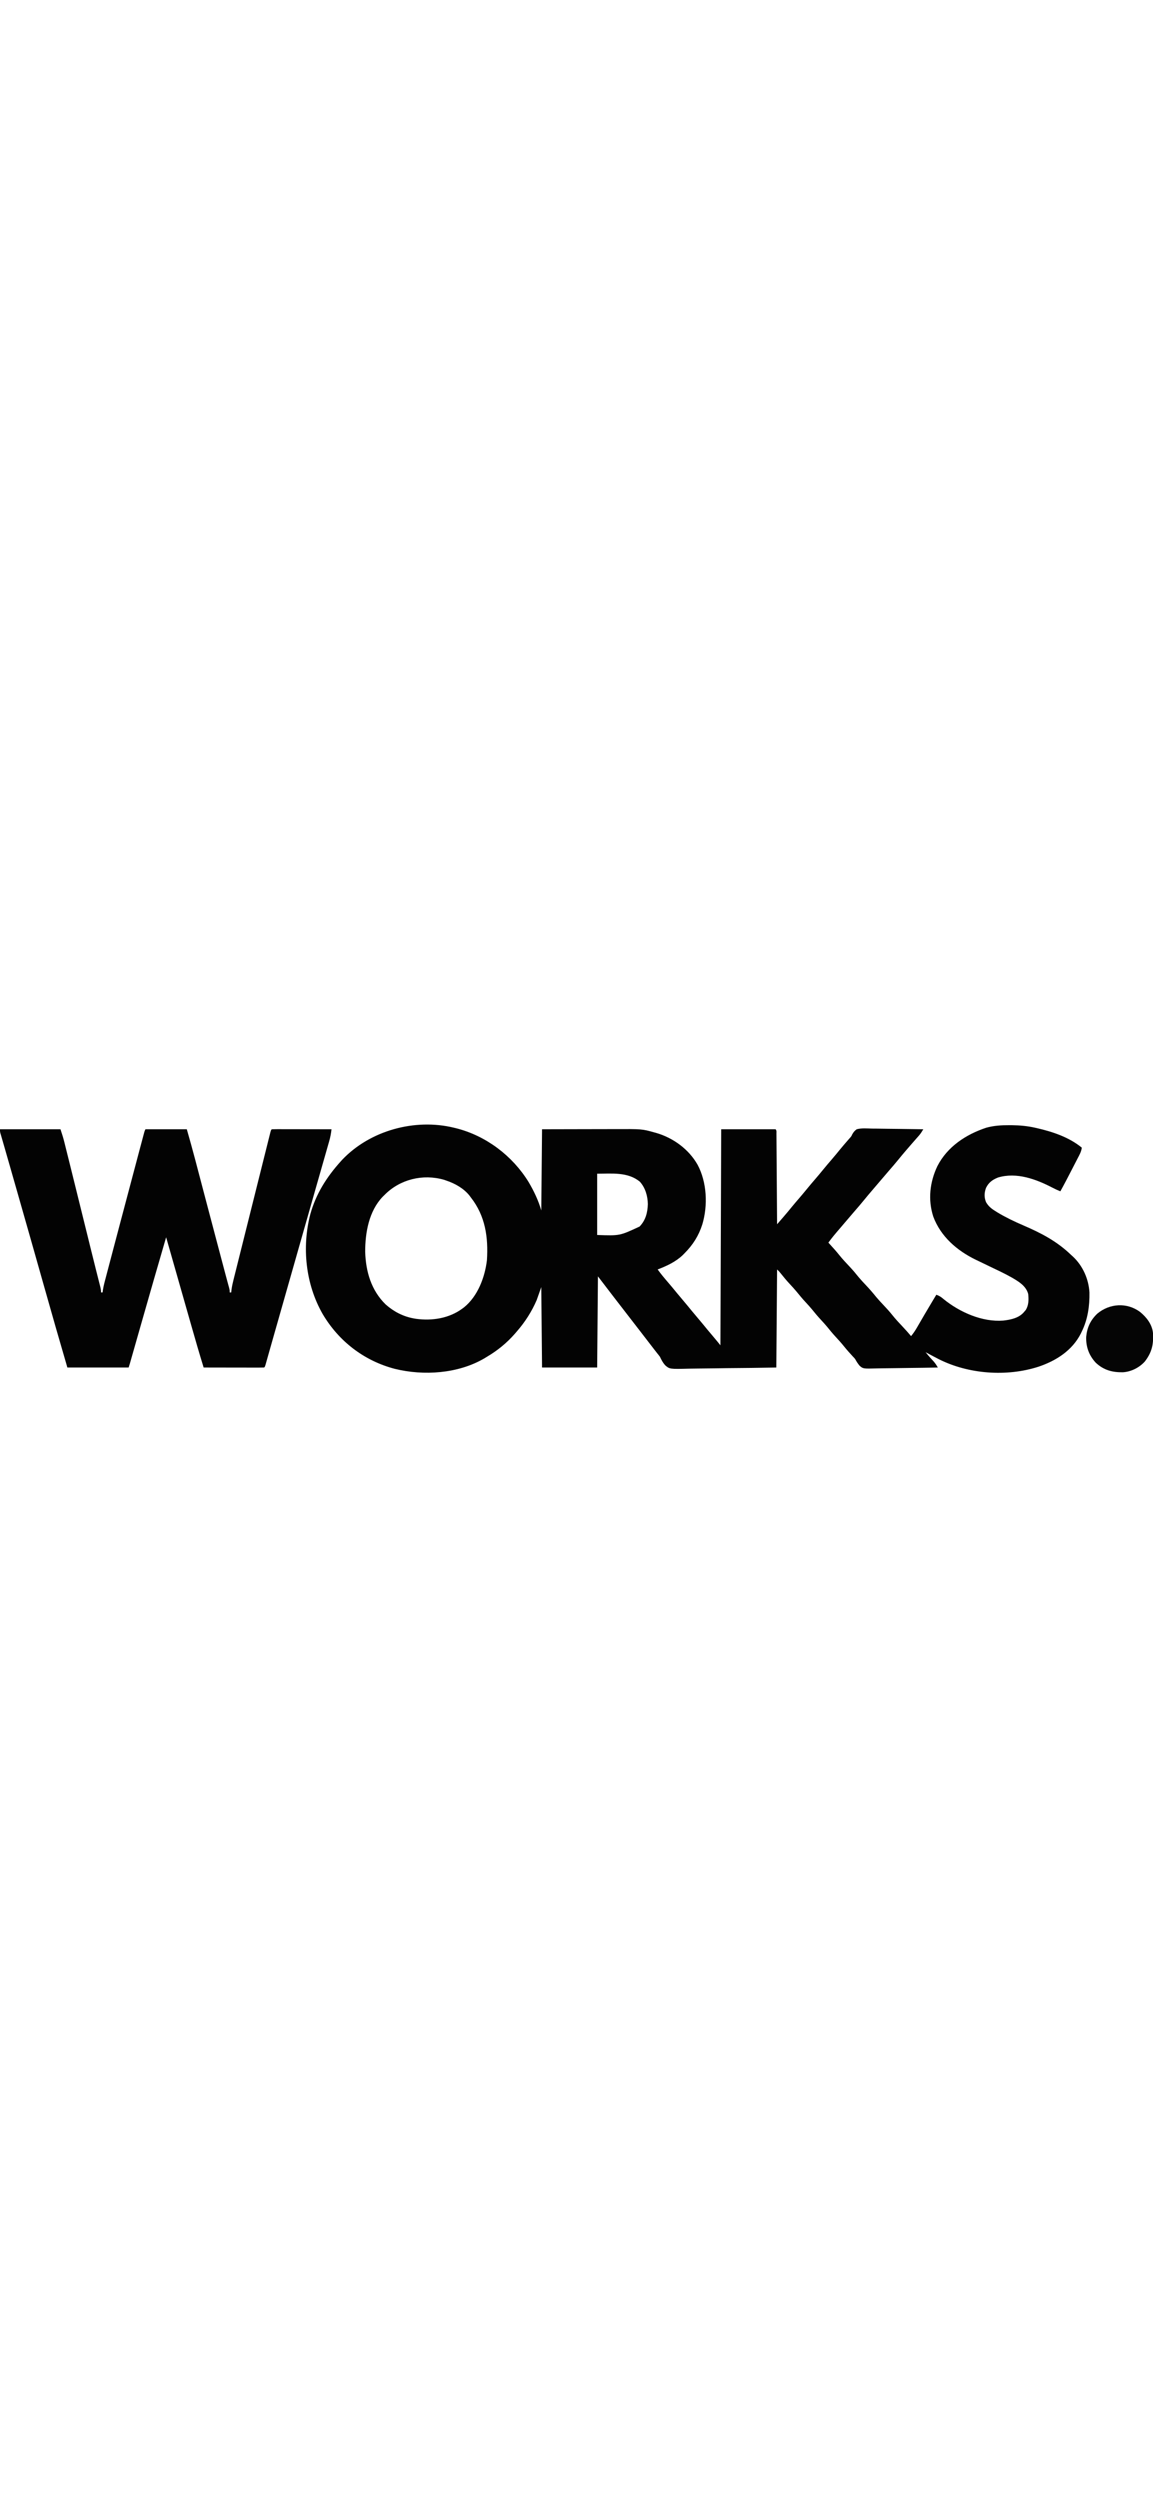
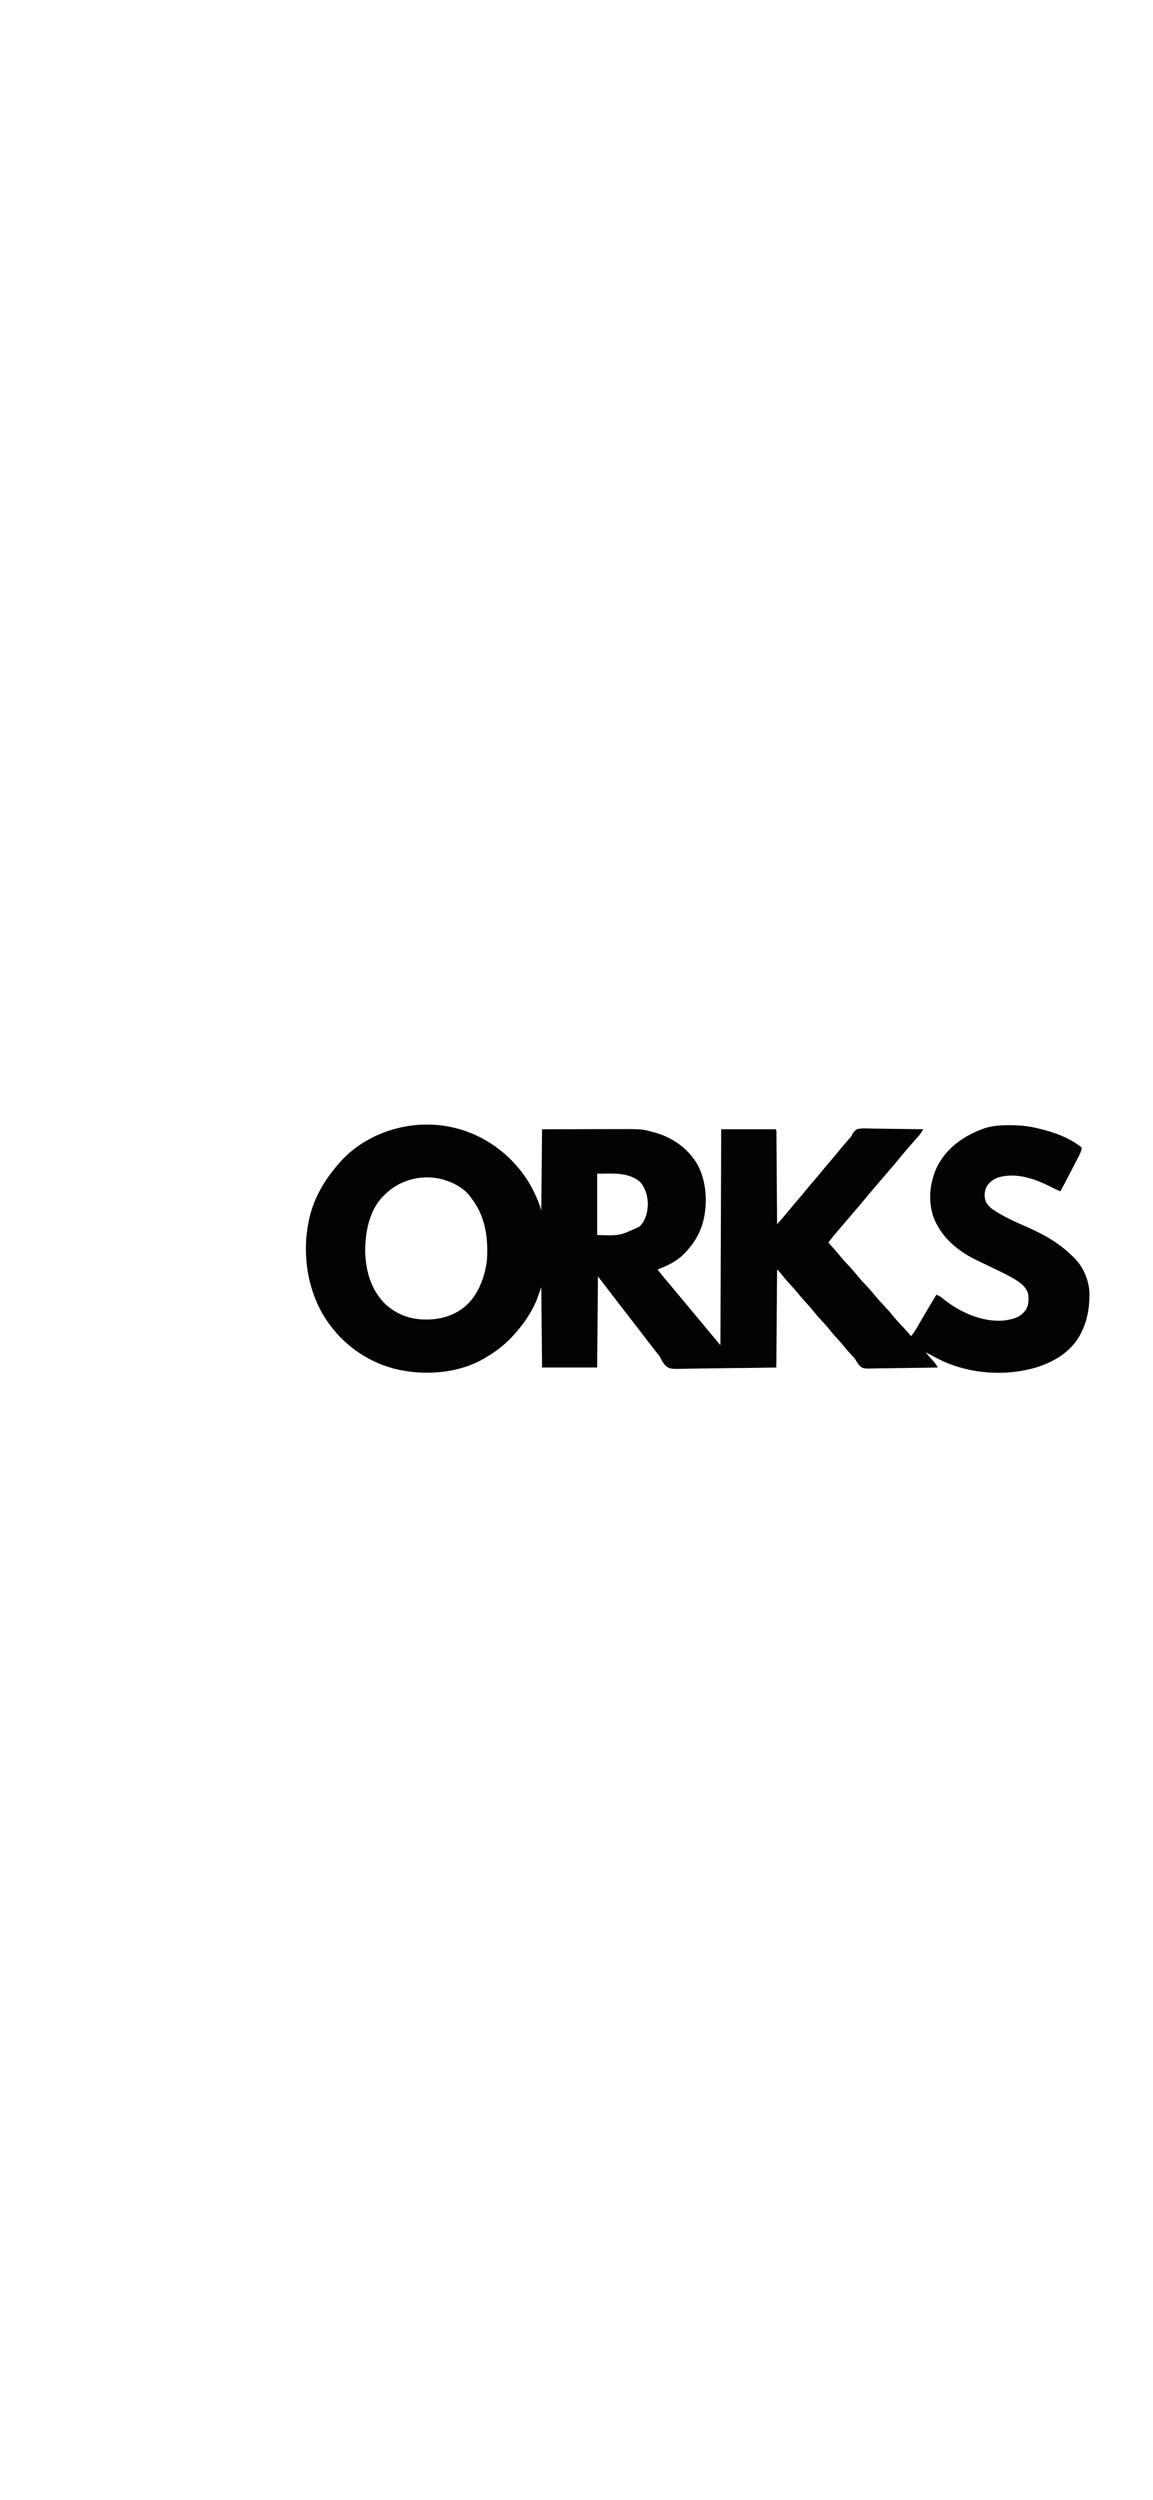
<svg xmlns="http://www.w3.org/2000/svg" version="1.1" width="150px" viewBox="0 0 1506.0 325.0">
  <path d="M0 0 C0.785 0.188 1.57 0.376 2.379 0.57 C41.6 10.322 76.348 36.534 97.465 70.938 C104.349 82.588 110.282 94.985 114 108 C114.33 73.02 114.66 38.04 115 2 C143.726 1.92 143.726 1.92 158.04 1.899 C165.744 1.888 173.448 1.875 181.152 1.849 C187.914 1.827 194.677 1.815 201.44 1.81 C204.006 1.807 206.572 1.799 209.138 1.789 C245.607 1.64 245.607 1.64 261.688 6.125 C262.459 6.335 263.231 6.544 264.027 6.76 C286.336 13.212 306.64 28.029 318.147 48.301 C330.401 71.139 331.712 101.452 324.382 126.077 C319.591 141.067 312.07 152.914 301 164 C300.269 164.743 299.538 165.485 298.785 166.25 C289.539 175.066 277.818 180.498 266 185 C270.186 190.813 274.722 196.236 279.401 201.651 C283.254 206.113 287.006 210.646 290.723 215.223 C293.282 218.344 295.886 221.425 298.5 224.5 C302.621 229.35 306.67 234.252 310.688 239.188 C313.261 242.318 315.876 245.412 318.5 248.5 C322.614 253.342 326.657 258.236 330.668 263.164 C333.803 266.977 336.994 270.741 340.195 274.498 C342.856 277.625 345.433 280.792 348 284 C348.495 144.41 348.495 144.41 349 2 C372.43 2 395.86 2 420 2 C421.641 3.641 421.142 5.526 421.158 7.79 C421.168 8.826 421.178 9.862 421.188 10.93 C421.194 12.077 421.199 13.223 421.205 14.405 C421.215 15.604 421.225 16.804 421.235 18.04 C421.262 21.34 421.283 24.639 421.303 27.939 C421.325 31.383 421.353 34.828 421.379 38.273 C421.429 44.8 421.474 51.327 421.517 57.854 C421.567 65.283 421.622 72.712 421.677 80.142 C421.791 95.428 421.898 110.714 422 126 C424.073 123.617 426.144 121.232 428.215 118.848 C428.797 118.179 429.378 117.51 429.978 116.821 C433.973 112.218 437.856 107.545 441.691 102.809 C444.413 99.497 447.201 96.247 450 93 C453.555 88.875 457.068 84.728 460.5 80.5 C464.434 75.654 468.484 70.919 472.559 66.191 C475.59 62.667 478.57 59.11 481.5 55.5 C485.434 50.654 489.484 45.919 493.559 41.191 C497.331 36.805 501.003 32.345 504.648 27.852 C507.894 23.916 511.226 20.056 514.576 16.209 C515.285 15.39 515.285 15.39 516.008 14.555 C516.48 14.03 516.953 13.506 517.44 12.966 C519.079 11.042 519.079 11.042 520.13 8.715 C521.798 5.716 523.207 4.03 526 2 C532.33 0.294 539.228 0.956 545.715 1.121 C547.655 1.138 549.596 1.151 551.537 1.16 C556.629 1.194 561.719 1.282 566.811 1.382 C572.012 1.474 577.214 1.515 582.416 1.561 C592.612 1.657 602.806 1.81 613 2 C611.25 4.956 609.559 7.699 607.285 10.277 C606.77 10.866 606.255 11.455 605.724 12.062 C605.175 12.681 604.627 13.3 604.062 13.938 C602.892 15.274 601.721 16.612 600.551 17.949 C599.663 18.961 599.663 18.961 598.756 19.994 C596.069 23.063 593.406 26.153 590.75 29.25 C590.251 29.831 589.752 30.413 589.238 31.012 C586.298 34.449 583.412 37.924 580.562 41.438 C576.46 46.489 572.213 51.403 567.94 56.31 C563.953 60.891 560.012 65.507 556.099 70.151 C552.715 74.164 549.299 78.147 545.875 82.125 C542.382 86.186 538.936 90.275 535.562 94.438 C531.46 99.489 527.213 104.403 522.94 109.31 C518.955 113.889 515.015 118.502 511.105 123.145 C508.706 125.991 506.294 128.825 503.859 131.641 C498.691 137.621 493.623 143.579 489 150 C489.617 150.666 490.235 151.333 490.871 152.02 C495.139 156.665 499.312 161.318 503.25 166.25 C507.534 171.567 512.159 176.496 516.847 181.452 C520.986 185.85 524.827 190.403 528.594 195.125 C531.597 198.714 534.785 202.101 538 205.5 C542.772 210.544 547.262 215.694 551.594 221.125 C554.597 224.714 557.785 228.101 561 231.5 C564.994 235.722 568.873 239.953 572.5 244.5 C576.723 249.793 581.297 254.702 585.953 259.611 C589.768 263.639 593.42 267.762 597 272 C599.957 268.462 602.378 264.859 604.688 260.871 C605.027 260.288 605.367 259.705 605.717 259.104 C606.441 257.859 607.163 256.614 607.884 255.367 C609.768 252.11 611.664 248.86 613.559 245.609 C613.935 244.962 614.312 244.315 614.7 243.648 C618.108 237.8 621.572 231.986 625.062 226.188 C625.568 225.347 626.074 224.506 626.596 223.64 C627.729 221.759 628.864 219.88 630 218 C633.785 219.319 636.313 220.925 639.312 223.562 C660.495 240.851 690.001 253.894 717.465 251.727 C727.573 250.543 738.363 248.35 745 240 C745.557 239.361 746.114 238.721 746.688 238.062 C750.793 231.611 750.714 224.379 750 217 C747.099 206.439 737.695 200.877 728.804 195.669 C718.9 190.051 708.507 185.303 698.25 180.375 C693.731 178.203 689.216 176.022 684.703 173.836 C683.691 173.353 682.68 172.871 681.637 172.374 C657.029 160.449 635.739 142.111 626 116 C618.856 93.877 621.466 70.918 631.375 50.113 C644.44 24.658 668.647 8.808 695.109 0.008 C704.994 -2.75 714.845 -3.36 725.062 -3.312 C726.335 -3.308 727.608 -3.303 728.919 -3.298 C739.2 -3.171 748.977 -2.266 759 0 C759.769 0.172 760.538 0.343 761.331 0.52 C782.117 5.292 803.282 12.352 820 26 C819.405 31.227 816.91 35.476 814.52 40.07 C814.069 40.947 813.619 41.824 813.154 42.728 C811.713 45.53 810.263 48.327 808.812 51.125 C807.856 52.984 806.899 54.843 805.943 56.703 C801.4 65.526 796.833 74.331 792 83 C788.491 81.632 785.174 80.085 781.837 78.335 C760.387 67.161 734.853 57.718 710.617 64.969 C703.393 67.815 698.305 71.488 694.875 78.574 C692.544 85.038 692.33 90.733 694.918 97.113 C697.811 102.157 701.43 105.285 706.312 108.312 C707.402 109.01 708.491 109.707 709.613 110.426 C720.579 117.004 731.954 122.467 743.692 127.499 C767.108 137.563 787.516 148.217 806 166 C806.728 166.654 807.457 167.307 808.207 167.98 C821.226 180.024 828.966 197.379 830 215 C830.297 232.691 827.84 249.999 820 266 C819.559 266.92 819.118 267.841 818.664 268.789 C807.402 290.877 786.322 304.279 763.346 311.971 C721.848 325.32 671.843 321.69 632.895 301.949 C627.23 299.027 621.604 296.036 616 293 C619.425 297.369 623.108 301.43 626.879 305.5 C628.91 307.894 630.422 310.296 632 313 C619.248 313.255 606.496 313.451 593.742 313.57 C587.819 313.627 581.898 313.705 575.976 313.83 C570.257 313.95 564.54 314.015 558.82 314.044 C556.642 314.064 554.463 314.104 552.286 314.163 C534.299 314.635 534.299 314.635 529.704 310.587 C527.425 307.823 525.7 305.142 524 302 C522.626 300.28 522.626 300.28 521.25 298.906 C517.197 294.572 513.284 290.186 509.562 285.562 C505.904 281.027 502.053 276.743 498.086 272.481 C494.305 268.393 490.803 264.12 487.312 259.781 C484.8 256.76 482.176 253.876 479.5 251 C475.231 246.412 471.242 241.666 467.312 236.781 C464.8 233.76 462.176 230.876 459.5 228 C455.231 223.412 451.242 218.666 447.312 213.781 C444.365 210.236 441.245 206.874 438.104 203.5 C434.163 199.242 430.497 194.812 426.875 190.277 C424.898 187.802 424.898 187.802 422 185 C421.67 227.24 421.34 269.48 421 313 C386.084 313.564 386.084 313.564 371.416 313.684 C361.3 313.767 351.186 313.864 341.072 314.056 C333.704 314.196 326.338 314.286 318.969 314.317 C315.069 314.335 311.174 314.378 307.276 314.48 C281.649 315.128 281.649 315.128 275.718 309.961 C272.745 306.616 270.91 303.027 269 299 C267.783 297.35 266.531 295.725 265.215 294.152 C264.122 292.748 263.029 291.343 261.938 289.938 C261.348 289.179 260.759 288.421 260.151 287.64 C254.291 280.097 248.471 272.524 242.656 264.945 C237.793 258.613 232.905 252.3 228 246 C222.306 238.687 216.643 231.352 211 224 C209.396 221.917 207.792 219.833 206.188 217.75 C200.111 209.844 194.057 201.921 188 194 C187.67 233.27 187.34 272.54 187 313 C163.24 313 139.48 313 115 313 C114.505 261.025 114.505 261.025 114 208 C112.02 213.61 110.04 219.22 108 225 C101.49 240.048 92.779 253.653 82 266 C81.169 266.966 80.337 267.931 79.48 268.926 C68.877 281.012 56.833 290.845 43 299 C41.331 300.015 41.331 300.015 39.629 301.051 C5.428 321.074 -39.496 324.045 -77.395 314.711 C-117.38 304.24 -150.496 278.811 -171.546 243.18 C-193.829 204.294 -198.899 156.174 -187.688 112.938 C-180.332 86.341 -166.326 64.318 -148 44 C-146.987 42.877 -146.987 42.877 -145.953 41.73 C-109.553 3.541 -51.067 -12.479 0 0 Z M187 60 C187 86.4 187 112.8 187 140 C216.491 141.065 216.491 141.065 242.375 128.996 C250.283 120.87 252.858 110.794 253.188 99.688 C253.009 89.177 249.921 78.309 242.68 70.371 C226.898 57.489 206.052 60 187 60 Z M-91 88 C-91.655 88.634 -92.31 89.268 -92.984 89.922 C-111.122 108.725 -116.062 136.947 -116 162 C-115.237 187.76 -108.097 212.279 -89.324 230.613 C-78.7 240.088 -66.089 246.593 -52 249 C-51.259 249.129 -50.518 249.258 -49.754 249.391 C-28.707 252.326 -6.24 248.84 11 236 C11.705 235.478 12.41 234.956 13.137 234.418 C31.048 219.955 40.325 195.246 43 173 C44.925 142.973 40.94 115.134 22 91 C21.45 90.256 20.899 89.512 20.332 88.746 C12.748 79.177 1.416 72.82 -10 69 C-10.9 68.682 -11.8 68.363 -12.727 68.035 C-40.706 59.852 -70.88 67.398 -91 88 Z " fill="#030303" transform="translate(593,3)" />
-   <path d="M0 0 C26.07 0 52.14 0 79 0 C80.864 5.593 82.568 10.898 83.983 16.574 C84.159 17.279 84.336 17.984 84.518 18.71 C85.1 21.035 85.677 23.361 86.254 25.688 C86.671 27.358 87.088 29.029 87.506 30.699 C88.629 35.196 89.747 39.694 90.865 44.192 C91.801 47.96 92.741 51.728 93.68 55.495 C100.787 84.002 107.837 112.523 114.851 141.053 C115.567 143.965 116.284 146.877 117 149.789 C117.172 150.489 117.345 151.19 117.522 151.911 C119.845 161.35 122.191 170.784 124.562 180.211 C124.964 181.809 124.964 181.809 125.374 183.439 C126.579 188.231 127.789 193.023 129.006 197.812 C129.413 199.424 129.82 201.036 130.227 202.648 C130.41 203.363 130.593 204.078 130.782 204.815 C131.491 207.634 132 210.079 132 213 C132.66 213 133.32 213 134 213 C134.131 211.981 134.263 210.962 134.398 209.911 C134.951 206.321 135.704 202.927 136.629 199.417 C136.792 198.791 136.956 198.165 137.125 197.52 C137.672 195.433 138.225 193.347 138.777 191.262 C139.176 189.746 139.574 188.231 139.972 186.715 C141.061 182.574 142.154 178.434 143.249 174.294 C144.173 170.795 145.095 167.295 146.017 163.795 C149.335 151.194 152.666 138.597 156 126 C156.278 124.948 156.557 123.895 156.844 122.811 C164.998 91.997 173.161 61.184 181.365 30.383 C181.972 28.105 182.578 25.827 183.184 23.55 C184.185 19.79 185.19 16.032 186.195 12.273 C186.474 11.224 186.754 10.175 187.041 9.095 C187.416 7.701 187.416 7.701 187.797 6.279 C188.008 5.49 188.219 4.702 188.436 3.89 C189 2 189 2 190 0 C207.82 0 225.64 0 244 0 C247.807 13.325 251.551 26.637 255.062 40.039 C255.532 41.824 256.002 43.608 256.471 45.392 C257.467 49.176 258.462 52.959 259.455 56.743 C261.834 65.801 264.219 74.858 266.604 83.915 C267.425 87.035 268.246 90.156 269.067 93.276 C274.533 114.041 280.03 134.798 285.535 155.553 C286.245 158.231 286.955 160.91 287.666 163.589 C288.99 168.585 290.315 173.582 291.641 178.578 C291.836 179.316 292.032 180.053 292.233 180.813 C292.61 182.233 292.987 183.653 293.364 185.073 C293.721 186.42 294.078 187.766 294.434 189.112 C295.329 192.494 296.236 195.871 297.159 199.245 C297.346 199.933 297.533 200.62 297.725 201.329 C298.24 203.221 298.759 205.112 299.278 207.003 C300 210 300 210 300 213 C300.66 213 301.32 213 302 213 C302.184 211.289 302.184 211.289 302.372 209.544 C302.939 205.033 303.935 200.703 305.05 196.3 C305.258 195.461 305.467 194.622 305.681 193.757 C306.376 190.964 307.078 188.173 307.779 185.381 C308.281 183.372 308.782 181.362 309.282 179.353 C310.639 173.91 312.003 168.469 313.367 163.028 C314.793 157.336 316.215 151.643 317.638 145.949 C320.025 136.396 322.416 126.845 324.81 117.293 C327.581 106.237 330.346 95.179 333.107 84.121 C335.763 73.489 338.422 62.859 341.083 52.228 C342.216 47.7 343.349 43.171 344.48 38.641 C345.81 33.318 347.143 27.995 348.479 22.673 C348.97 20.714 349.46 18.755 349.948 16.796 C350.612 14.134 351.281 11.472 351.95 8.811 C352.243 7.633 352.243 7.633 352.541 6.431 C353.886 1.114 353.886 1.114 355 0 C357.434 -0.095 359.839 -0.126 362.274 -0.114 C363.415 -0.114 363.415 -0.114 364.58 -0.114 C367.106 -0.113 369.633 -0.105 372.16 -0.098 C373.908 -0.096 375.655 -0.094 377.402 -0.093 C382.01 -0.09 386.618 -0.08 391.227 -0.069 C395.925 -0.058 400.624 -0.054 405.322 -0.049 C414.548 -0.038 423.774 -0.021 433 0 C432.429 5.389 431.486 10.445 429.97 15.653 C429.657 16.755 429.657 16.755 429.338 17.879 C428.635 20.352 427.923 22.822 427.211 25.293 C426.691 27.116 426.171 28.938 425.651 30.761 C424.509 34.767 423.363 38.771 422.214 42.775 C420.339 49.31 418.472 55.847 416.606 62.384 C414.511 69.725 412.414 77.065 410.315 84.405 C404.112 106.093 397.93 127.787 391.753 149.483 C390.965 152.25 390.177 155.017 389.389 157.783 C387.277 165.201 385.166 172.618 383.054 180.035 C377.924 198.051 372.793 216.067 367.66 234.082 C366.733 237.338 365.806 240.593 364.878 243.848 C364.659 244.618 364.44 245.387 364.214 246.18 C363.778 247.711 363.342 249.241 362.906 250.772 C361.855 254.463 360.802 258.155 359.749 261.846 C359.338 263.288 358.927 264.729 358.515 266.171 C358.211 267.238 358.211 267.238 357.9 268.327 C356.558 273.035 355.222 277.745 353.889 282.457 C352.96 285.742 352.027 289.027 351.095 292.312 C350.649 293.883 350.205 295.454 349.762 297.025 C349.153 299.187 348.54 301.348 347.925 303.509 C347.577 304.742 347.228 305.974 346.869 307.244 C346 310 346 310 345 311 C342.536 311.095 340.099 311.126 337.635 311.114 C336.864 311.114 336.093 311.114 335.299 311.114 C332.74 311.113 330.18 311.105 327.621 311.098 C325.851 311.096 324.082 311.094 322.312 311.093 C317.644 311.09 312.977 311.08 308.31 311.069 C303.551 311.058 298.792 311.054 294.033 311.049 C284.689 311.038 275.344 311.021 266 311 C260.331 292.739 255.048 274.372 249.809 255.984 C248.652 251.925 247.493 247.867 246.334 243.809 C244.151 236.164 241.97 228.518 239.79 220.872 C237.303 212.151 234.813 203.43 232.324 194.709 C227.213 176.807 222.106 158.904 217 141 C206.249 177.805 195.637 214.647 185.126 251.521 C182.266 261.552 179.404 271.582 176.542 281.613 C175.554 285.073 174.568 288.534 173.582 291.995 C172.987 294.08 172.392 296.166 171.797 298.251 C171.527 299.201 171.256 300.151 170.977 301.13 C170.73 301.997 170.482 302.864 170.227 303.757 C170.013 304.509 169.799 305.261 169.578 306.035 C169.088 307.701 168.549 309.353 168 311 C141.6 311 115.2 311 88 311 C77.844 276.387 67.929 241.714 58.125 207 C46.692 166.522 35.188 126.066 23.625 85.625 C23.256 84.333 22.886 83.041 22.517 81.749 C20.4 74.345 18.282 66.941 16.164 59.537 C15.182 56.101 14.2 52.666 13.218 49.23 C10.574 39.982 7.927 30.735 5.253 21.495 C4.862 20.141 4.471 18.787 4.08 17.432 C3.406 15.099 2.729 12.766 2.048 10.434 C1.768 9.465 1.489 8.496 1.201 7.498 C0.965 6.688 0.729 5.878 0.486 5.044 C0 3 0 3 0 0 Z " fill="#030303" transform="translate(0,5)" />
-   <path d="M0 0 C8.579 6.978 15.796 16.225 16.988 27.617 C17.9 42.374 15.411 53.049 6.312 64.777 C-0.908 72.802 -11.665 78.181 -22.43 78.82 C-36.275 78.992 -47.376 76.046 -57.762 66.367 C-66.6 56.861 -70.707 45.586 -70.289 32.656 C-69.175 20.445 -64.656 10.708 -55.699 2.242 C-39.602 -11.118 -17.176 -12.623 0 0 Z " fill="#050505" transform="translate(1489.012,243.383)" />
</svg>